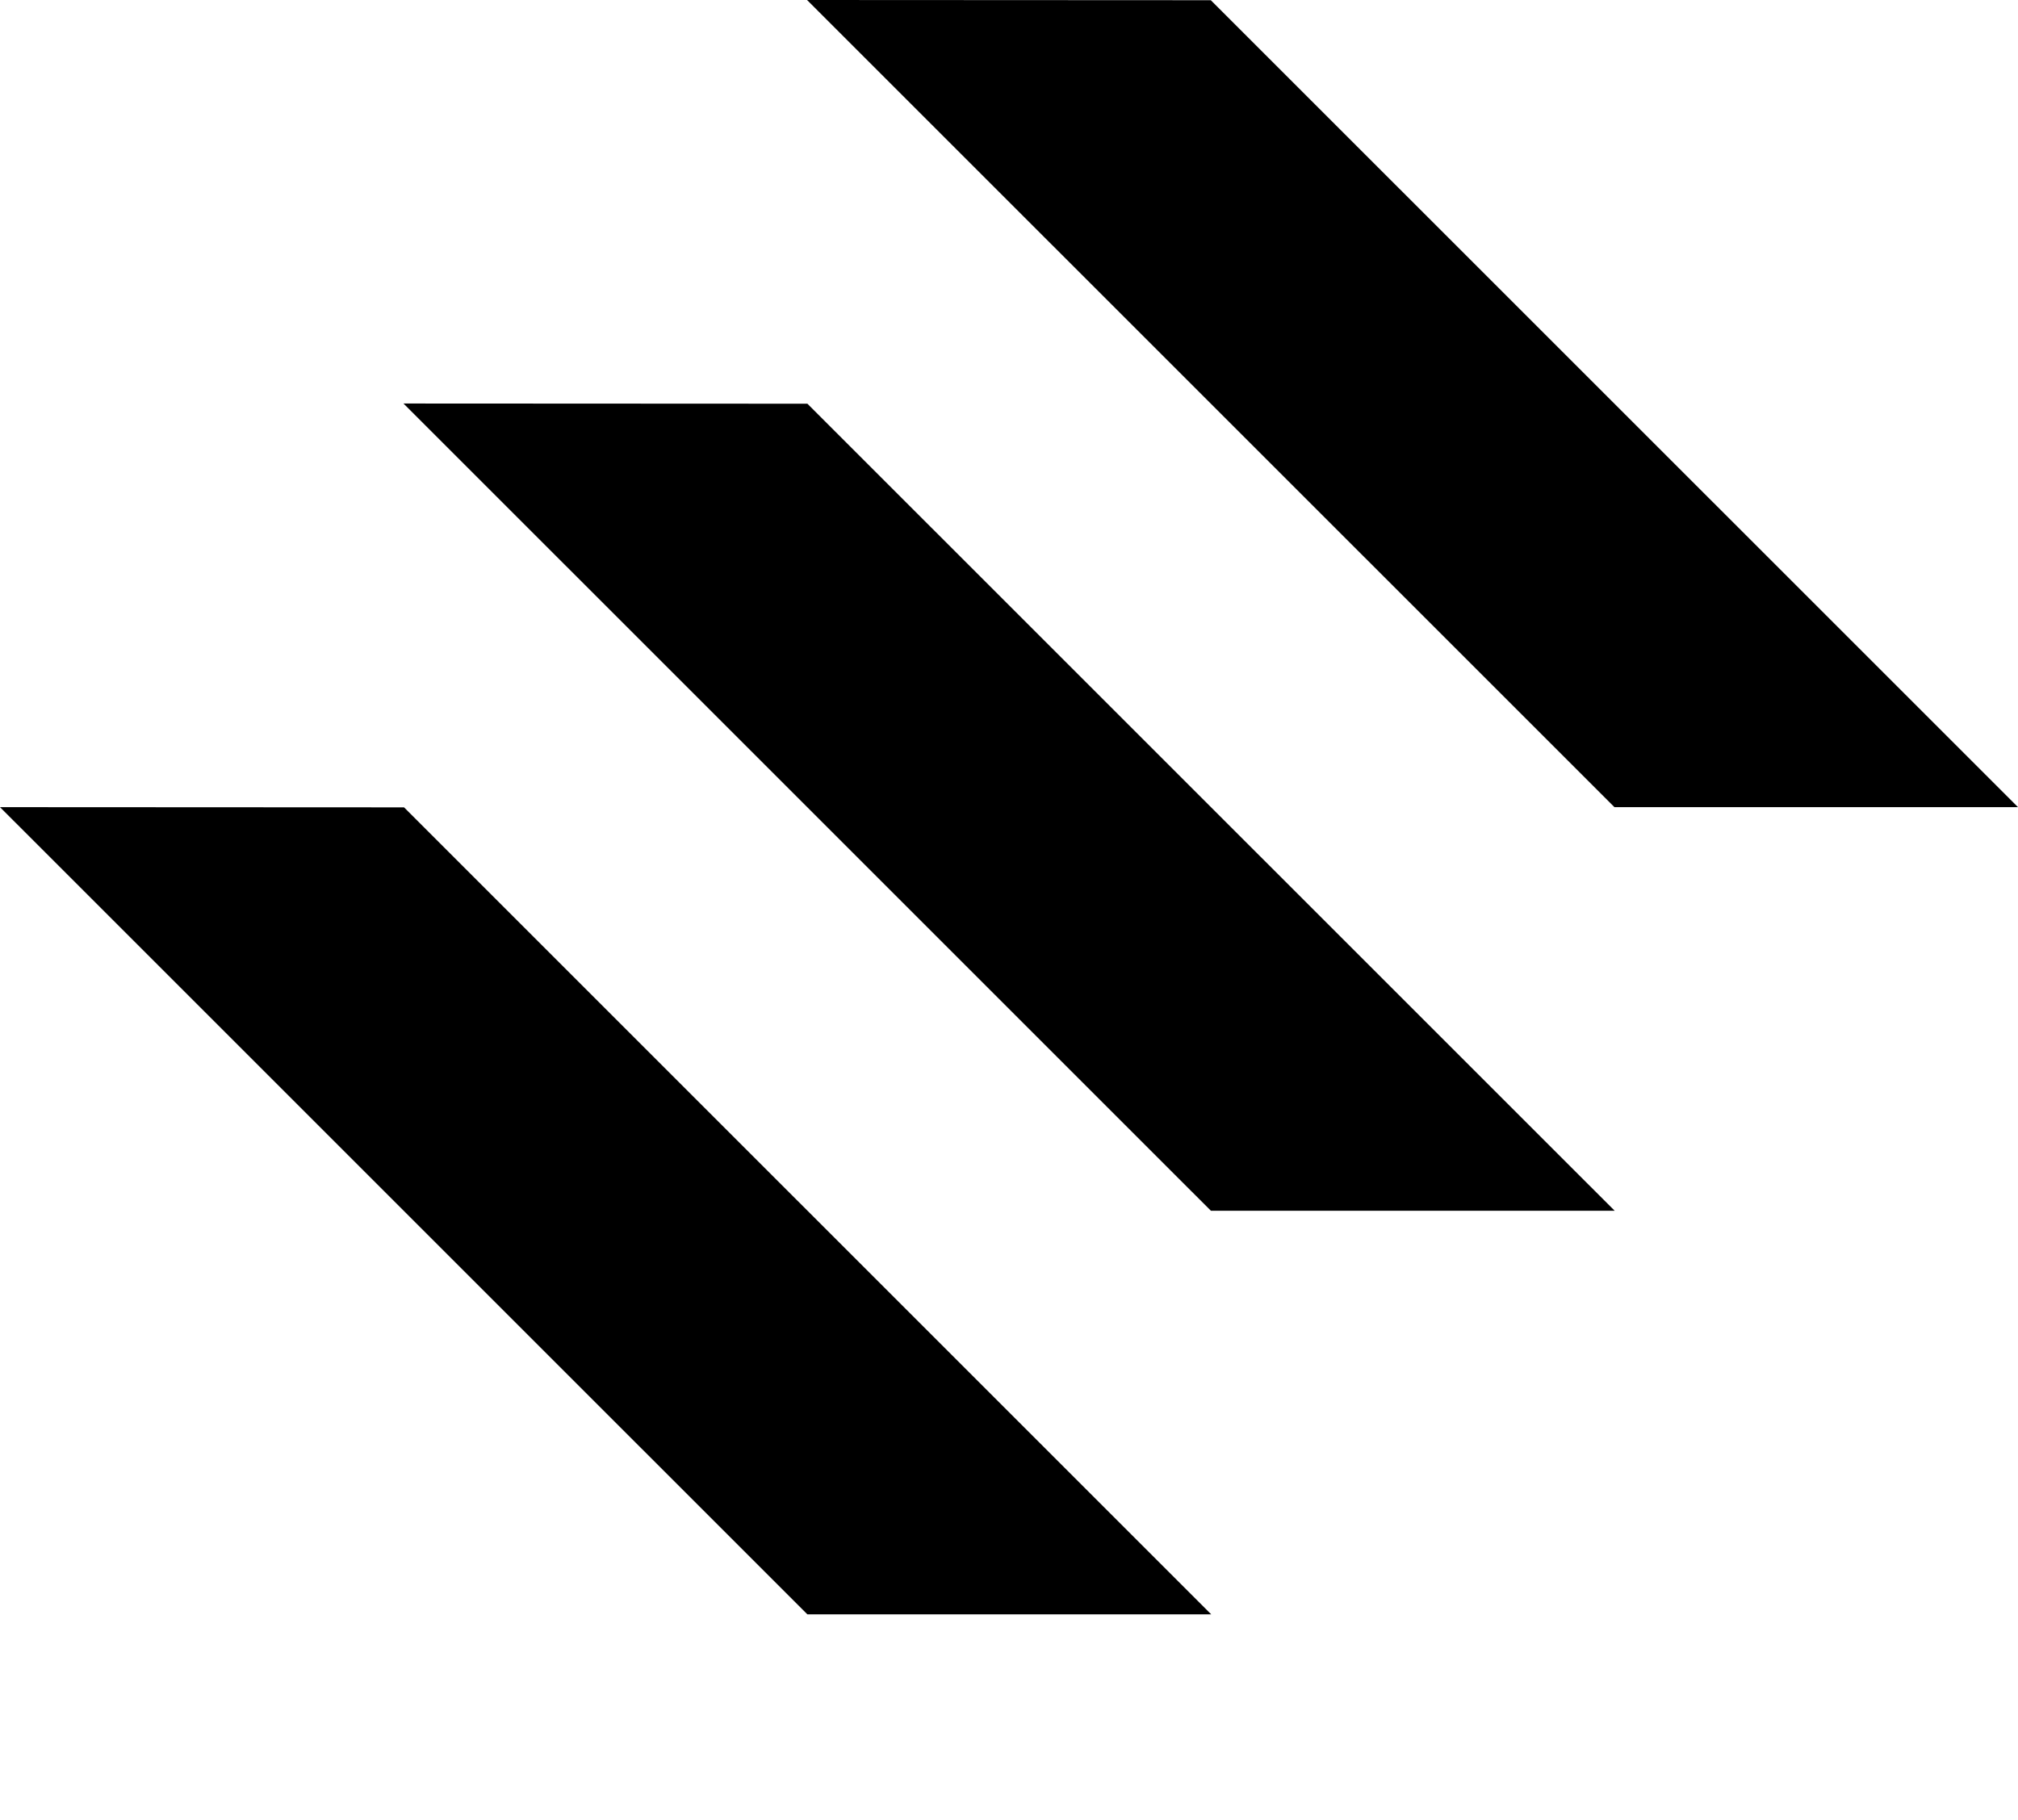
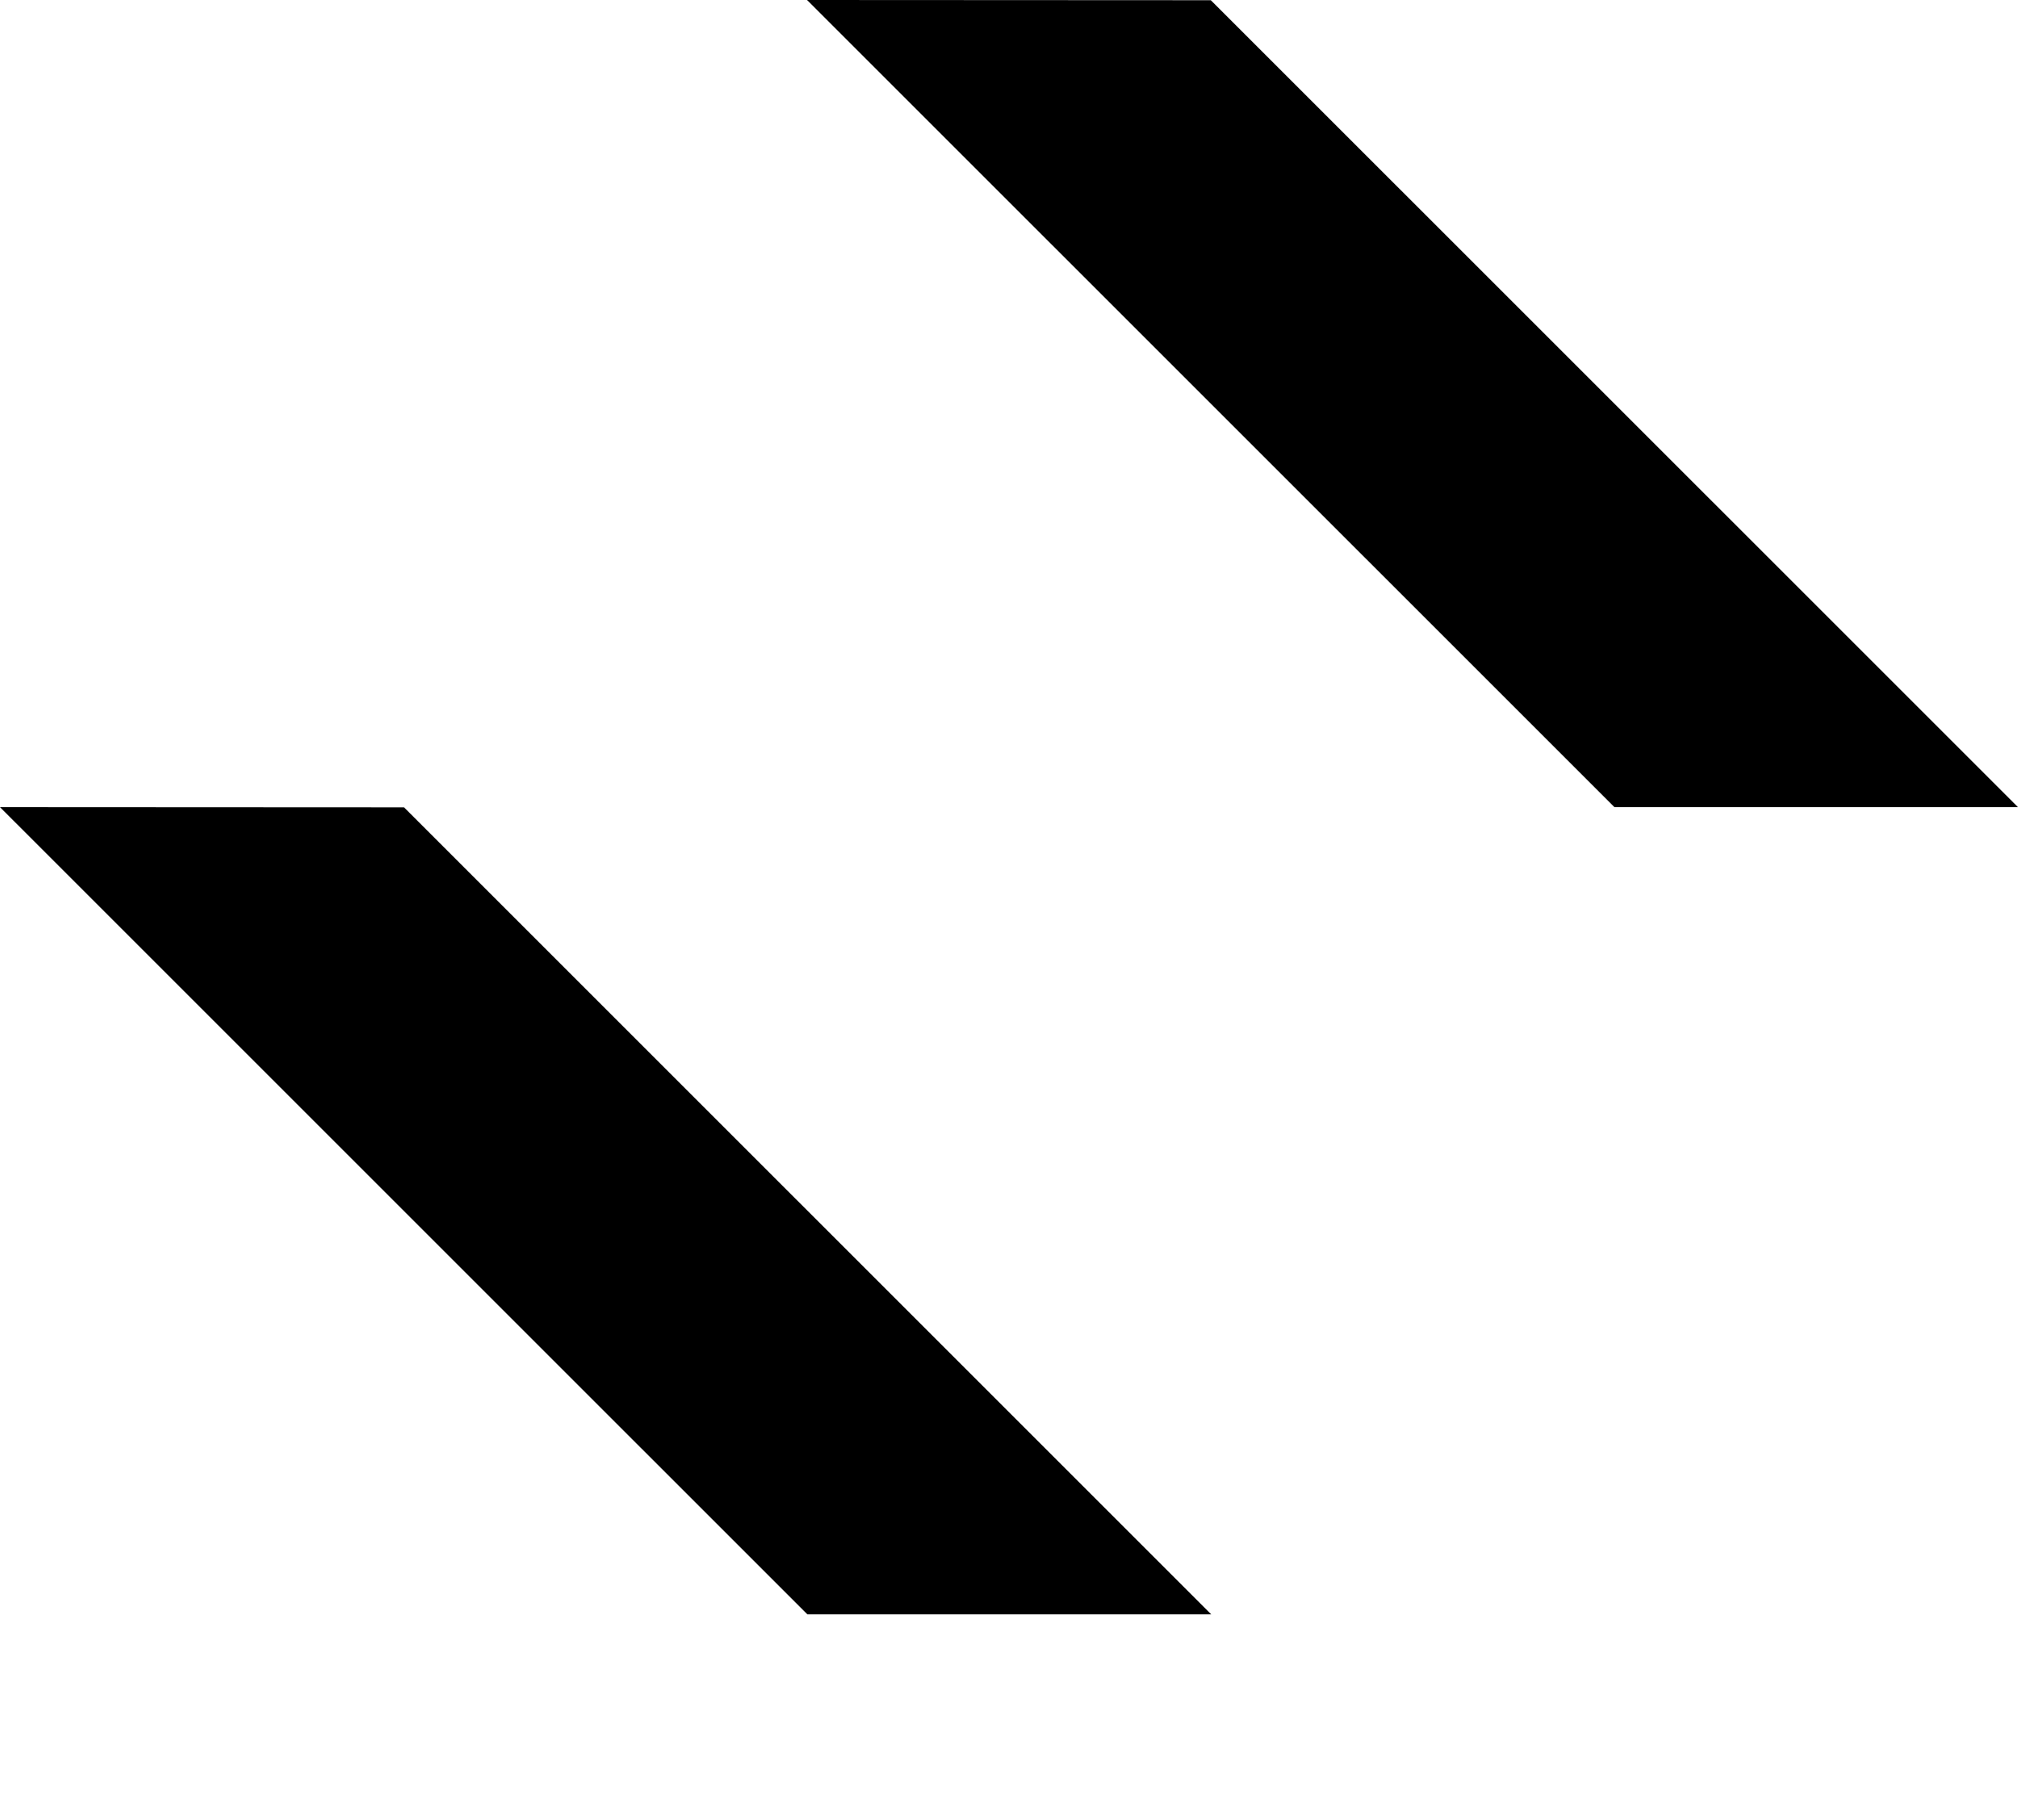
<svg xmlns="http://www.w3.org/2000/svg" version="1.1" x="0px" y="0px" viewBox="0 0 465.645 420" style="enable-background:new 0 0 465.645 420;" xml:space="preserve">
  <g id="Livello_1">
    <g>
      <g id="Livello_1-2_00000124152722246635567640000009786176891097908134_">
        <g id="Livello_2-2_00000013171431805246283280000003157719654924331392_">
          <g id="Livello_1-2_00000055670307778954698080000007375938197640775041_">
            <polygon points="93.231,186.318 279.486,372.558 186.303,372.558 0,186.271 " />
-             <polygon points="186.303,93.167 372.573,279.406 279.406,279.406 93.104,93.12 " />
            <polygon points="279.39,0.048 465.645,186.271 372.526,186.271 186.223,0 " />
          </g>
        </g>
      </g>
    </g>
  </g>
  <g id="Livello_2"> </g>
</svg>